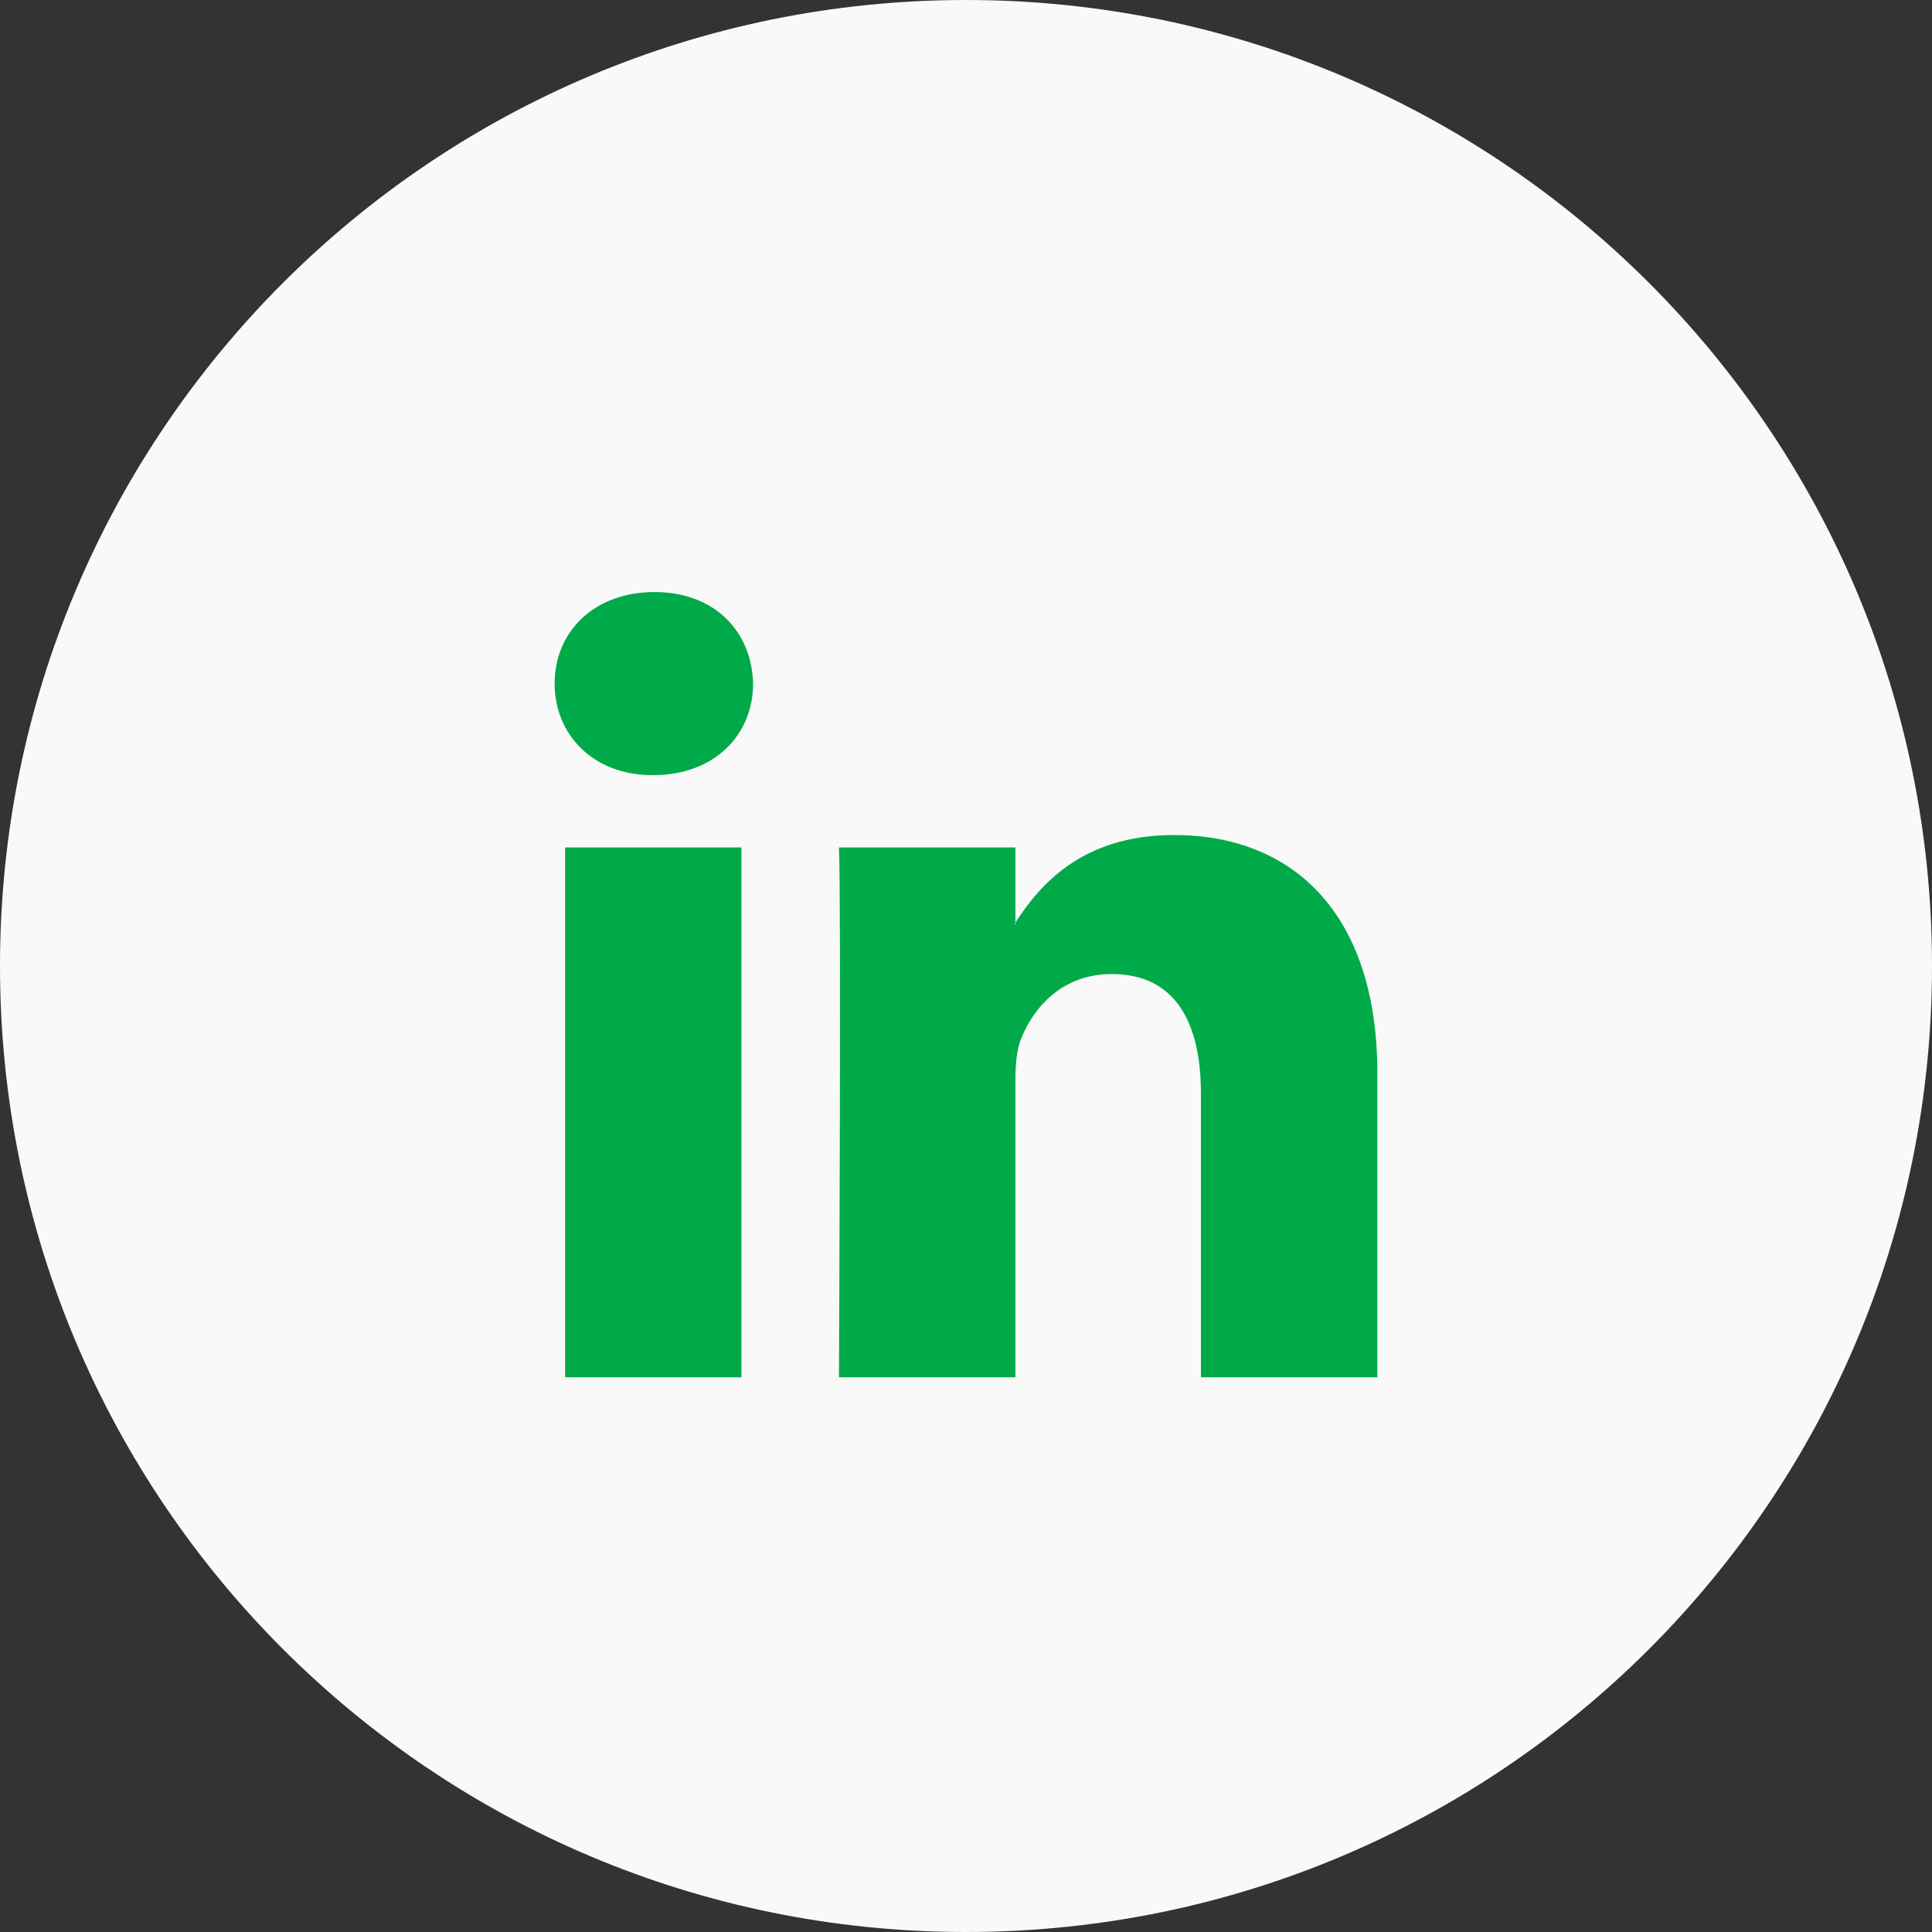
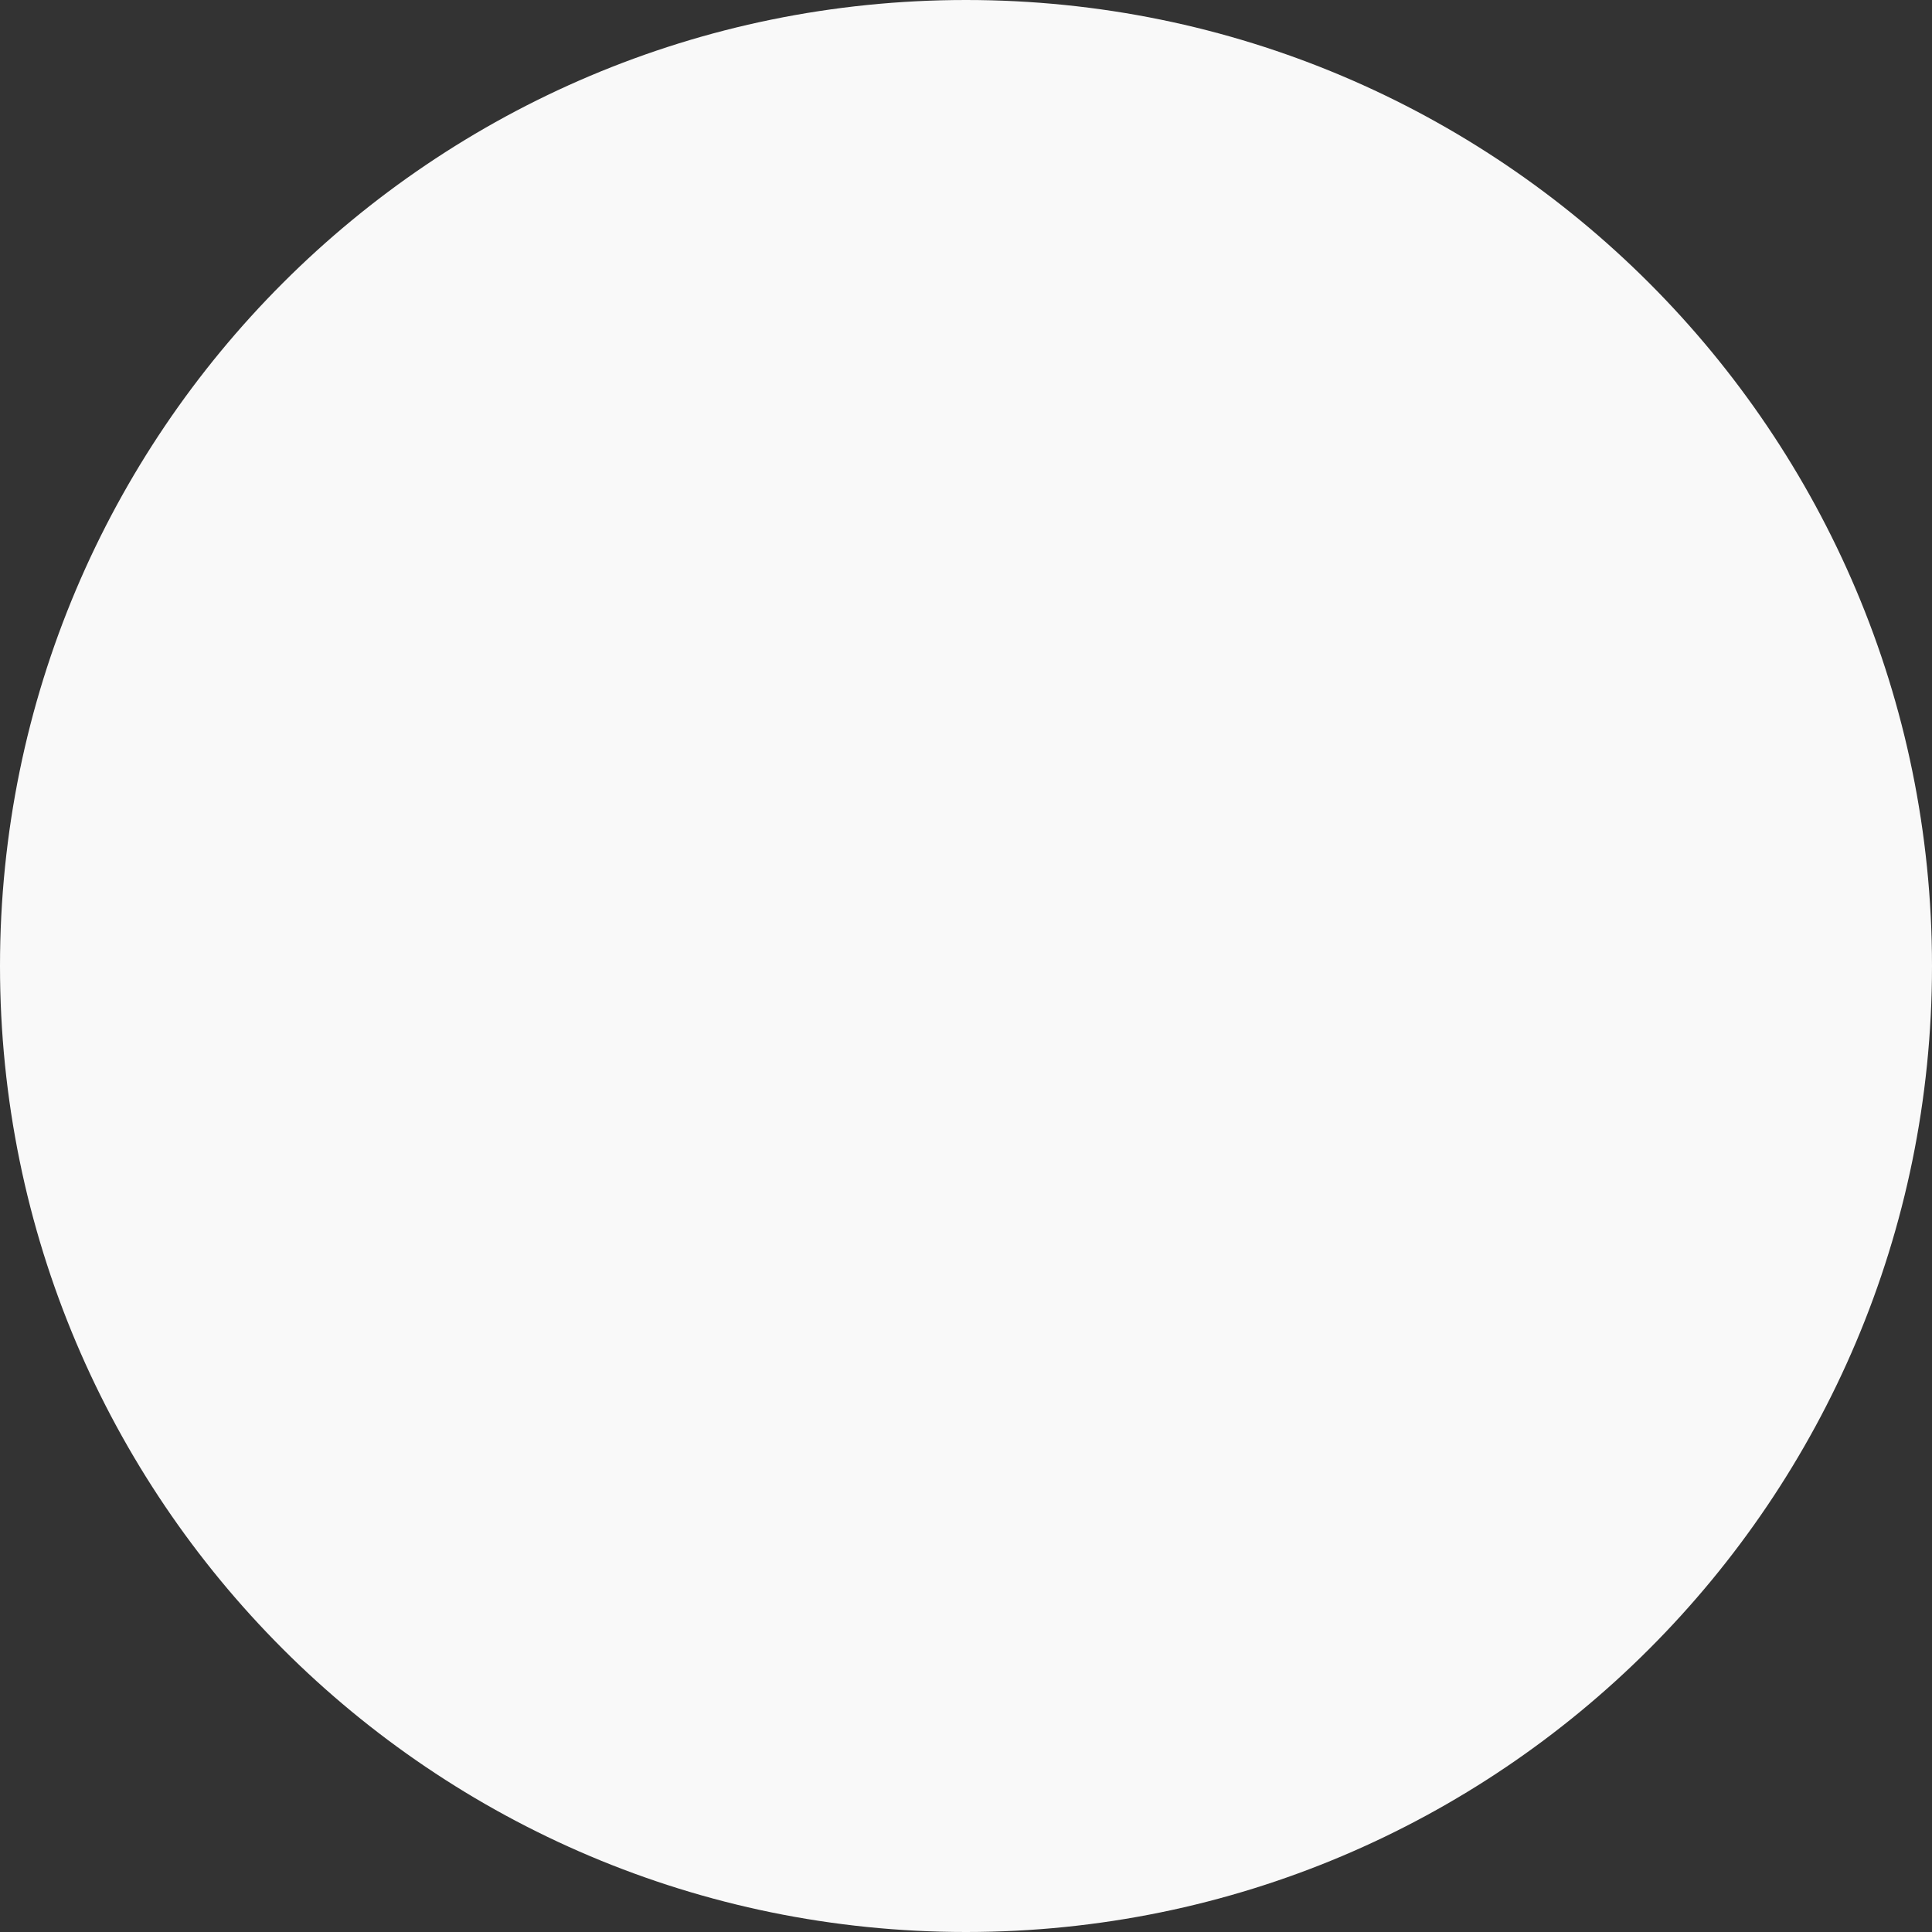
<svg xmlns="http://www.w3.org/2000/svg" width="25" height="25" viewBox="0 0 25 25" fill="none">
  <rect x="0" y="0" width="25" height="25" fill="#333333" stroke="none" />
  <path d="M12.5 0C5.596 0 0 5.596 0 12.5C0 19.404 5.596 25 12.5 25C19.404 25 25 19.404 25 12.5C25 5.596 19.404 0 12.5 0Z" fill="#F9F9F9" />
-   <path fill-rule="evenodd" clip-rule="evenodd" d="M8.469 7.661C7.688 7.661 7.177 8.173 7.177 8.846C7.177 9.504 7.673 10.03 8.439 10.03H8.454C9.25 10.03 9.745 9.504 9.745 8.846C9.729 8.173 9.25 7.661 8.469 7.661ZM17.823 13.89V17.822H15.54V14.154C15.54 13.233 15.211 12.604 14.385 12.604C13.754 12.604 13.38 13.027 13.214 13.437C13.154 13.584 13.139 13.787 13.139 13.993V17.822H10.856C10.856 17.822 10.887 11.609 10.856 10.966H13.139V11.938C13.137 11.941 13.134 11.945 13.132 11.948C13.129 11.952 13.126 11.956 13.124 11.96H13.139V11.938C13.442 11.472 13.983 10.805 15.195 10.805C16.697 10.805 17.823 11.785 17.823 13.89ZM9.594 17.822H7.313V10.966H9.594V17.822Z" fill="#00AA48" />
</svg>